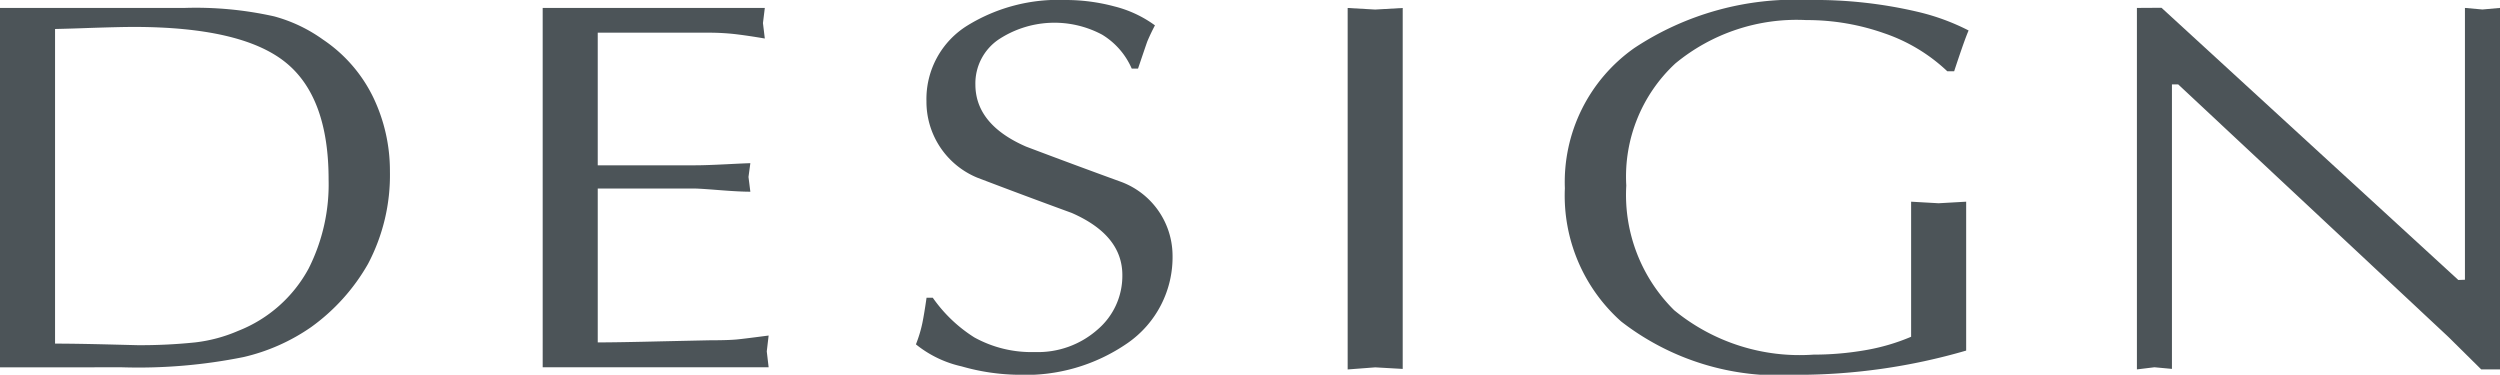
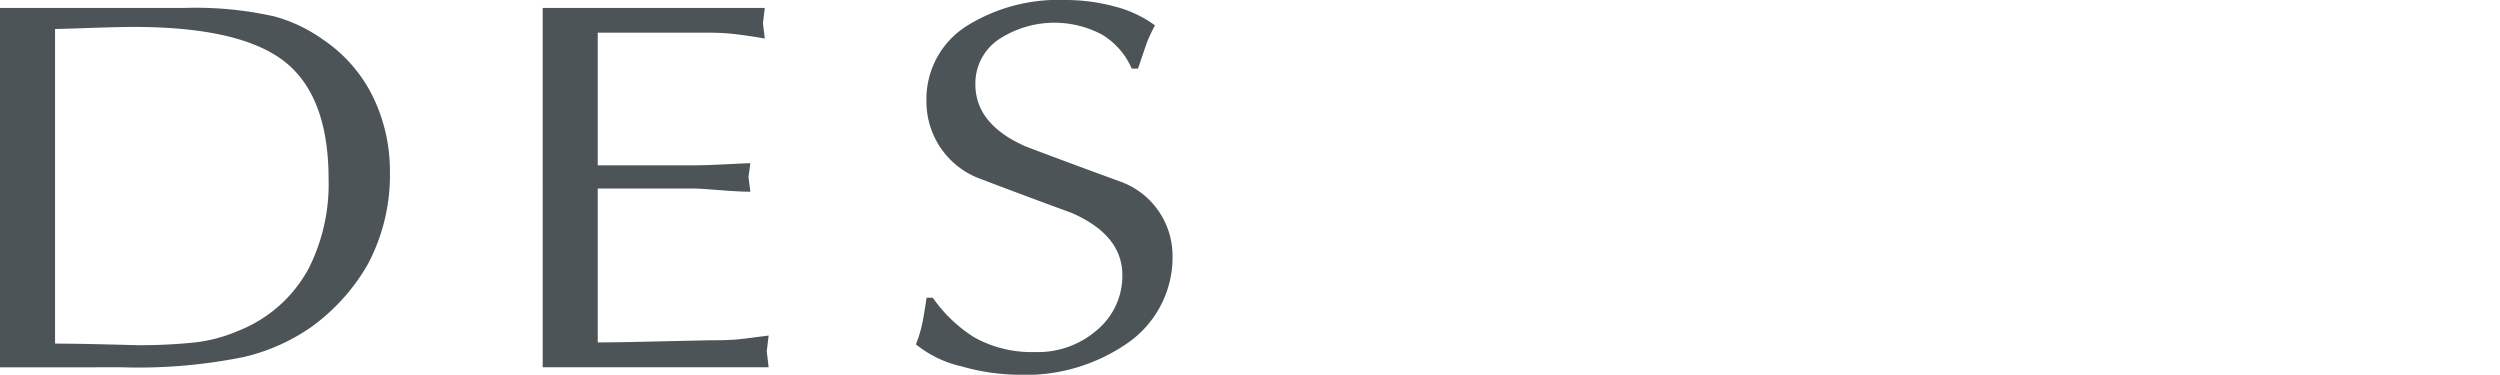
<svg xmlns="http://www.w3.org/2000/svg" data-name="グループ 1858" width="83.285" height="12.485">
  <defs>
    <clipPath id="a">
      <path data-name="長方形 1520" fill="#4c5458" d="M0 0h83.285v12.485H0z" />
    </clipPath>
  </defs>
  <g data-name="グループ 1825" clip-path="url(#a)" fill="#4c5458">
    <path data-name="パス 733" d="M0 12.237V.264h6.151a11.966 11.966 0 0 1 2.981.281 5.04 5.04 0 0 1 1.627.773 4.873 4.873 0 0 1 1.679 1.933 5.655 5.655 0 0 1 .552 2.462 6.333 6.333 0 0 1-.729 3.077 6.62 6.62 0 0 1-1.9 2.11 6.515 6.515 0 0 1-2.242.994 17.69 17.69 0 0 1-4.055.342ZM1.834.966v10.481q.627 0 1.669.025l1.063.027a17.589 17.589 0 0 0 1.934-.092 5.051 5.051 0 0 0 1.44-.387 4.552 4.552 0 0 0 2.34-2.071 6.22 6.22 0 0 0 .667-2.971q0-2.779-1.47-3.929T4.461.897q-.437 0-1.48.034a76.34 76.34 0 0 1-1.147.035" />
    <path data-name="パス 734" d="M19.913 1.089v4.418h3.231c.264 0 .616-.013 1.053-.035s.706-.035.8-.035l-.062.458.062.492c-.249 0-.6-.019-1.042-.054s-.716-.052-.813-.052h-3.229v5.126q.667 0 2.179-.037c1.009-.022 1.539-.034 1.595-.034.389 0 .675-.01.856-.027s.534-.062 1.063-.131l-.062.529.062.527h-7.527V.264h7.4l-.062.505.062.514c-.416-.071-.758-.12-1.022-.15a7.943 7.943 0 0 0-.854-.044h-3.69Z" />
    <path data-name="パス 735" d="M30.863 9.918h.211a4.832 4.832 0 0 0 1.384 1.322 3.929 3.929 0 0 0 2.016.488 3 3 0 0 0 2.087-.746 2.351 2.351 0 0 0 .829-1.817q0-1.334-1.688-2.072-1.586-.579-3.149-1.176a2.735 2.735 0 0 1-1.689-2.546A2.876 2.876 0 0 1 32.239.844 5.776 5.776 0 0 1 35.494 0a6.246 6.246 0 0 1 1.625.212 3.889 3.889 0 0 1 1.357.633c-.1.189-.182.364-.251.527-.015.035-.118.34-.313.914h-.209a2.47 2.47 0 0 0-.99-1.133 3.374 3.374 0 0 0-3.461.173 1.77 1.77 0 0 0-.758 1.485q0 1.336 1.689 2.073 1.584.6 3.17 1.176a2.631 2.631 0 0 1 1.709 2.422 3.481 3.481 0 0 1-1.5 2.949 5.964 5.964 0 0 1-3.65 1.054 7.14 7.14 0 0 1-1.878-.28 3.7 3.7 0 0 1-1.521-.733 4.381 4.381 0 0 0 .214-.707c.044-.216.091-.5.14-.847" />
-     <path data-name="パス 736" d="M44.896 12.308V.266l.918.052.916-.052V12.29l-.916-.052Z" />
-     <path data-name="パス 737" d="M65.102 2.375h-.229a5.737 5.737 0 0 0-2.1-1.266 7.724 7.724 0 0 0-2.595-.44 6.348 6.348 0 0 0-4.369 1.448 5.142 5.142 0 0 0-1.631 4.064 5.4 5.4 0 0 0 1.595 4.153 6.587 6.587 0 0 0 4.64 1.48 10.061 10.061 0 0 0 1.721-.147 6.832 6.832 0 0 0 1.533-.448v-4.5l.916.052.918-.052v4.96a20.153 20.153 0 0 1-5.671.808 8.562 8.562 0 0 1-5.822-1.777 5.61 5.61 0 0 1-1.876-4.44 5.457 5.457 0 0 1 2.314-4.67A9.7 9.7 0 0 1 60.263 0a14.981 14.981 0 0 1 3.65.4 7.431 7.431 0 0 1 1.669.615c-.056.13-.13.325-.219.581s-.177.517-.261.775" />
-     <path data-name="パス 738" d="M83.285.264v12.041h-.627l-1.093-1.081-9-8.412h-.209v9.477l-.583-.054-.584.071V.264l.819-.005 9.888 9.068.221-.008V.264l.583.052Z" />
  </g>
</svg>